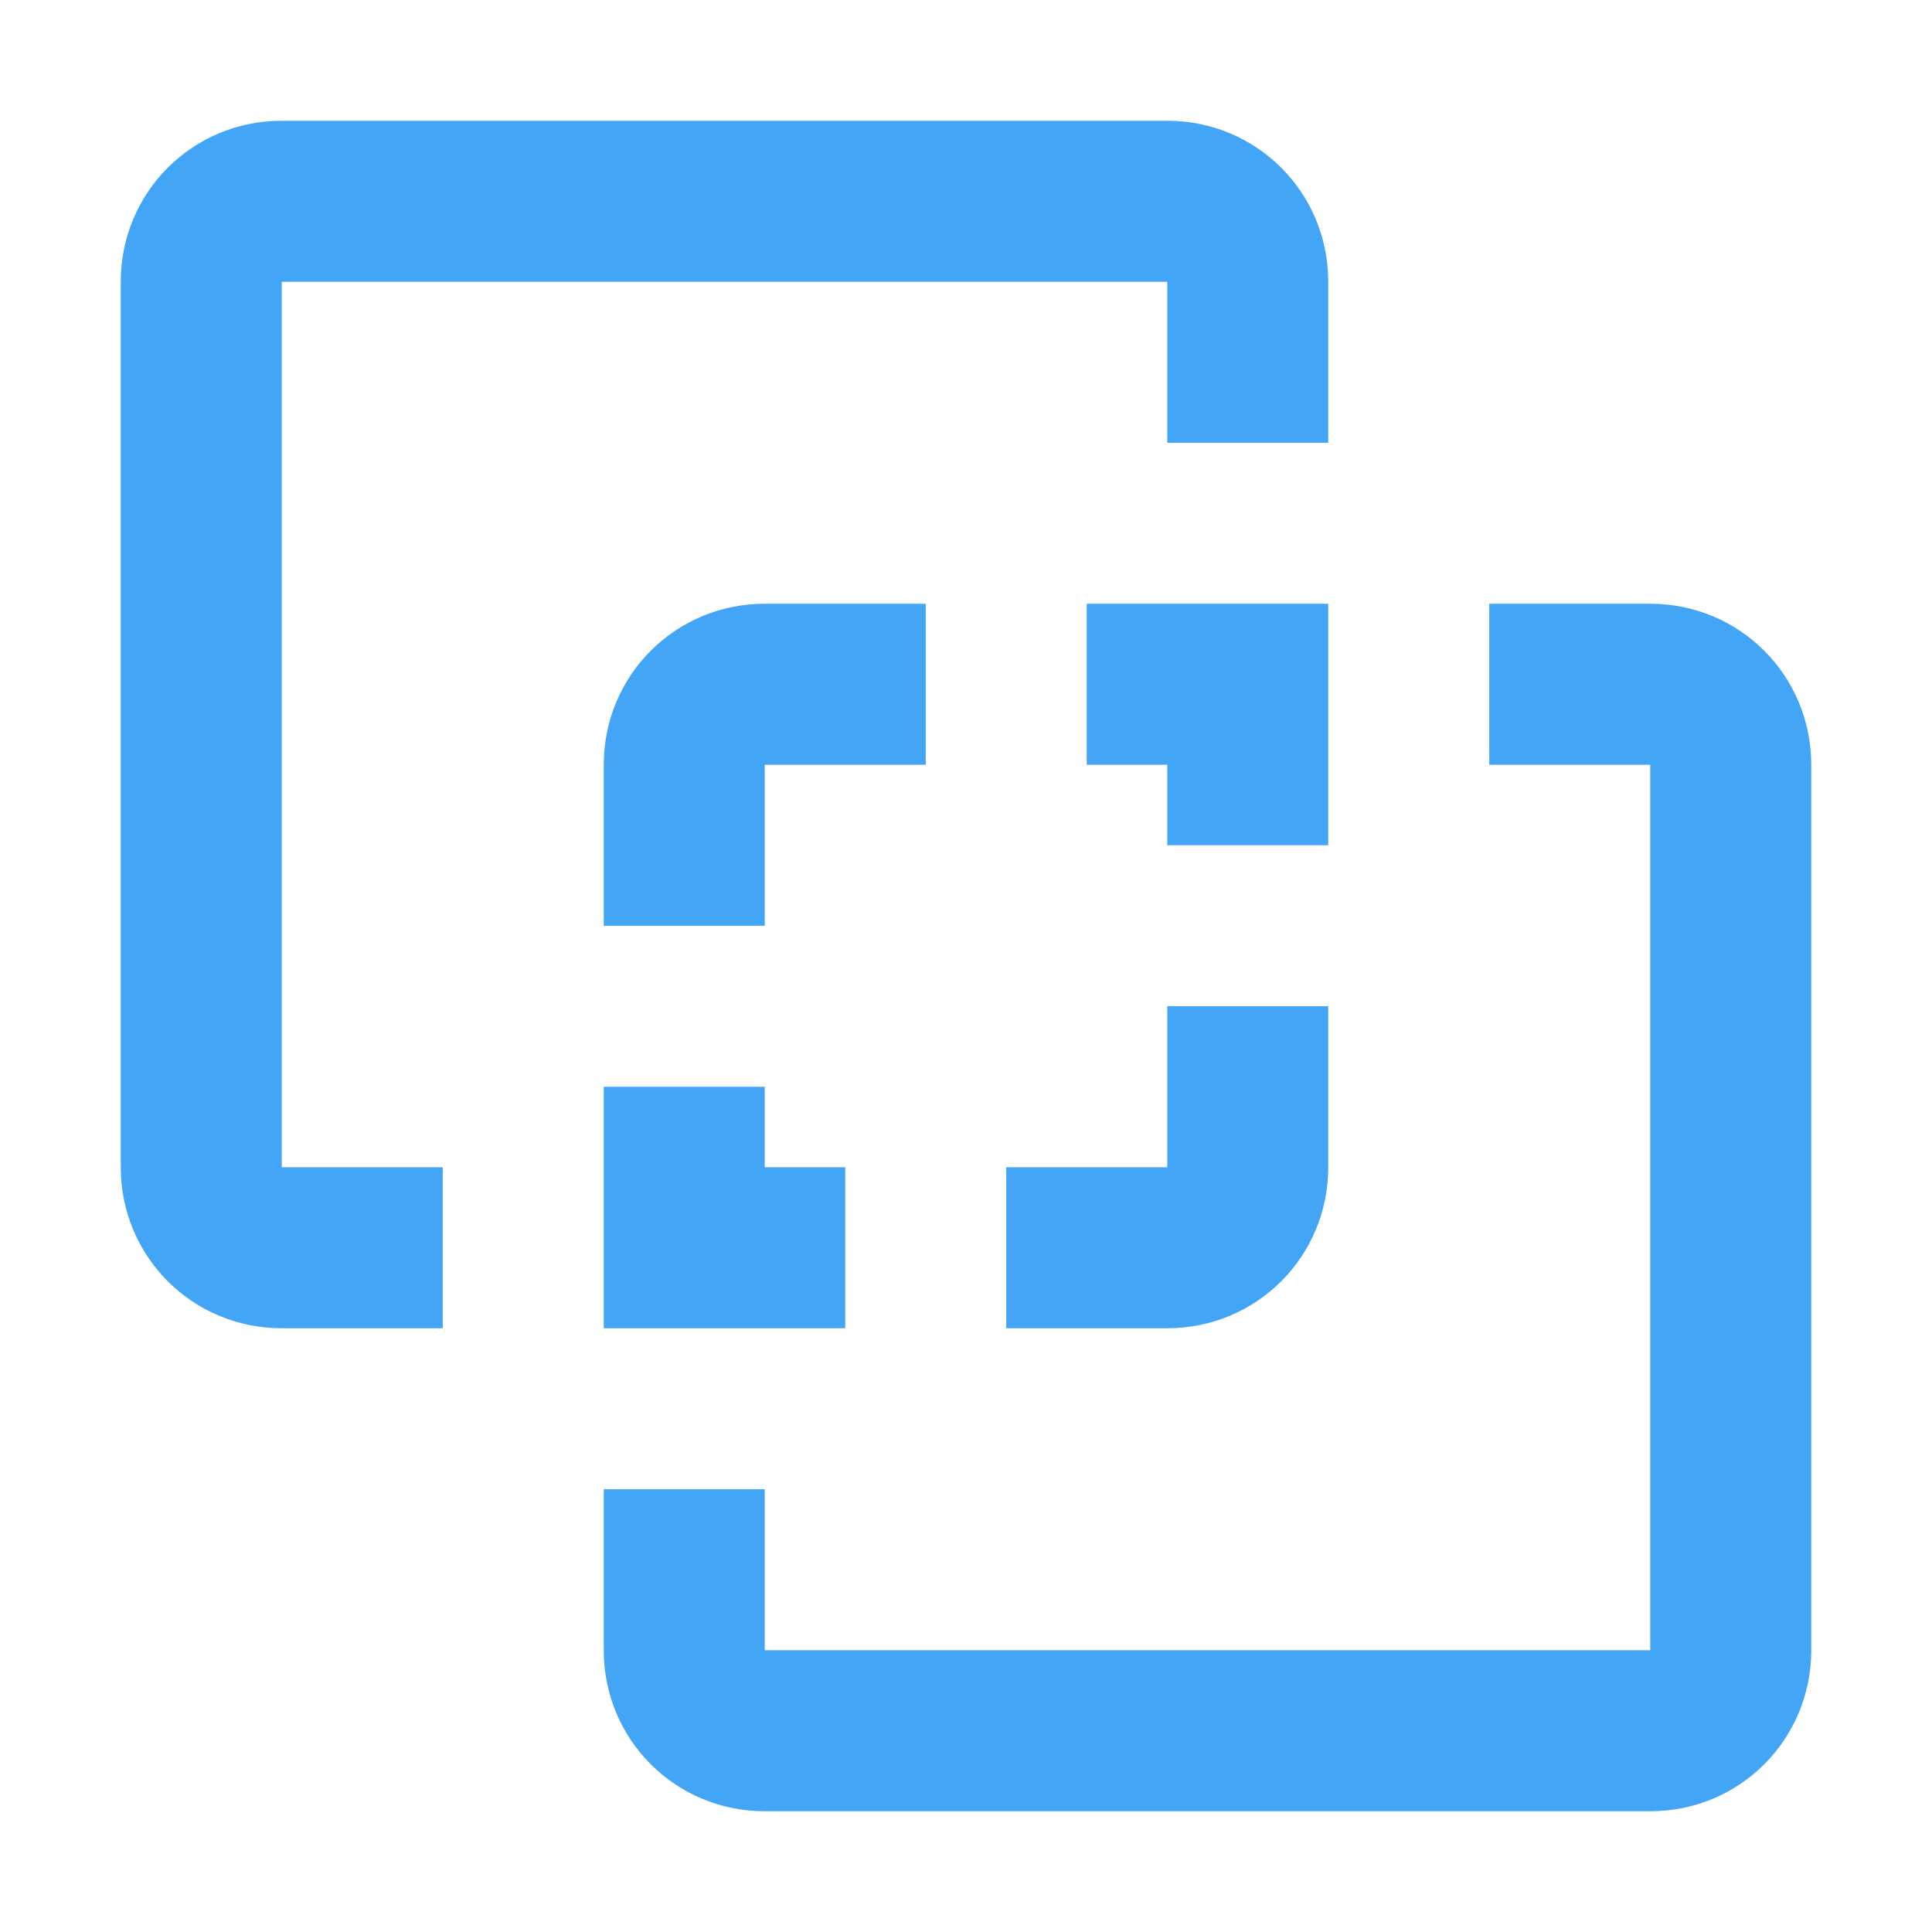
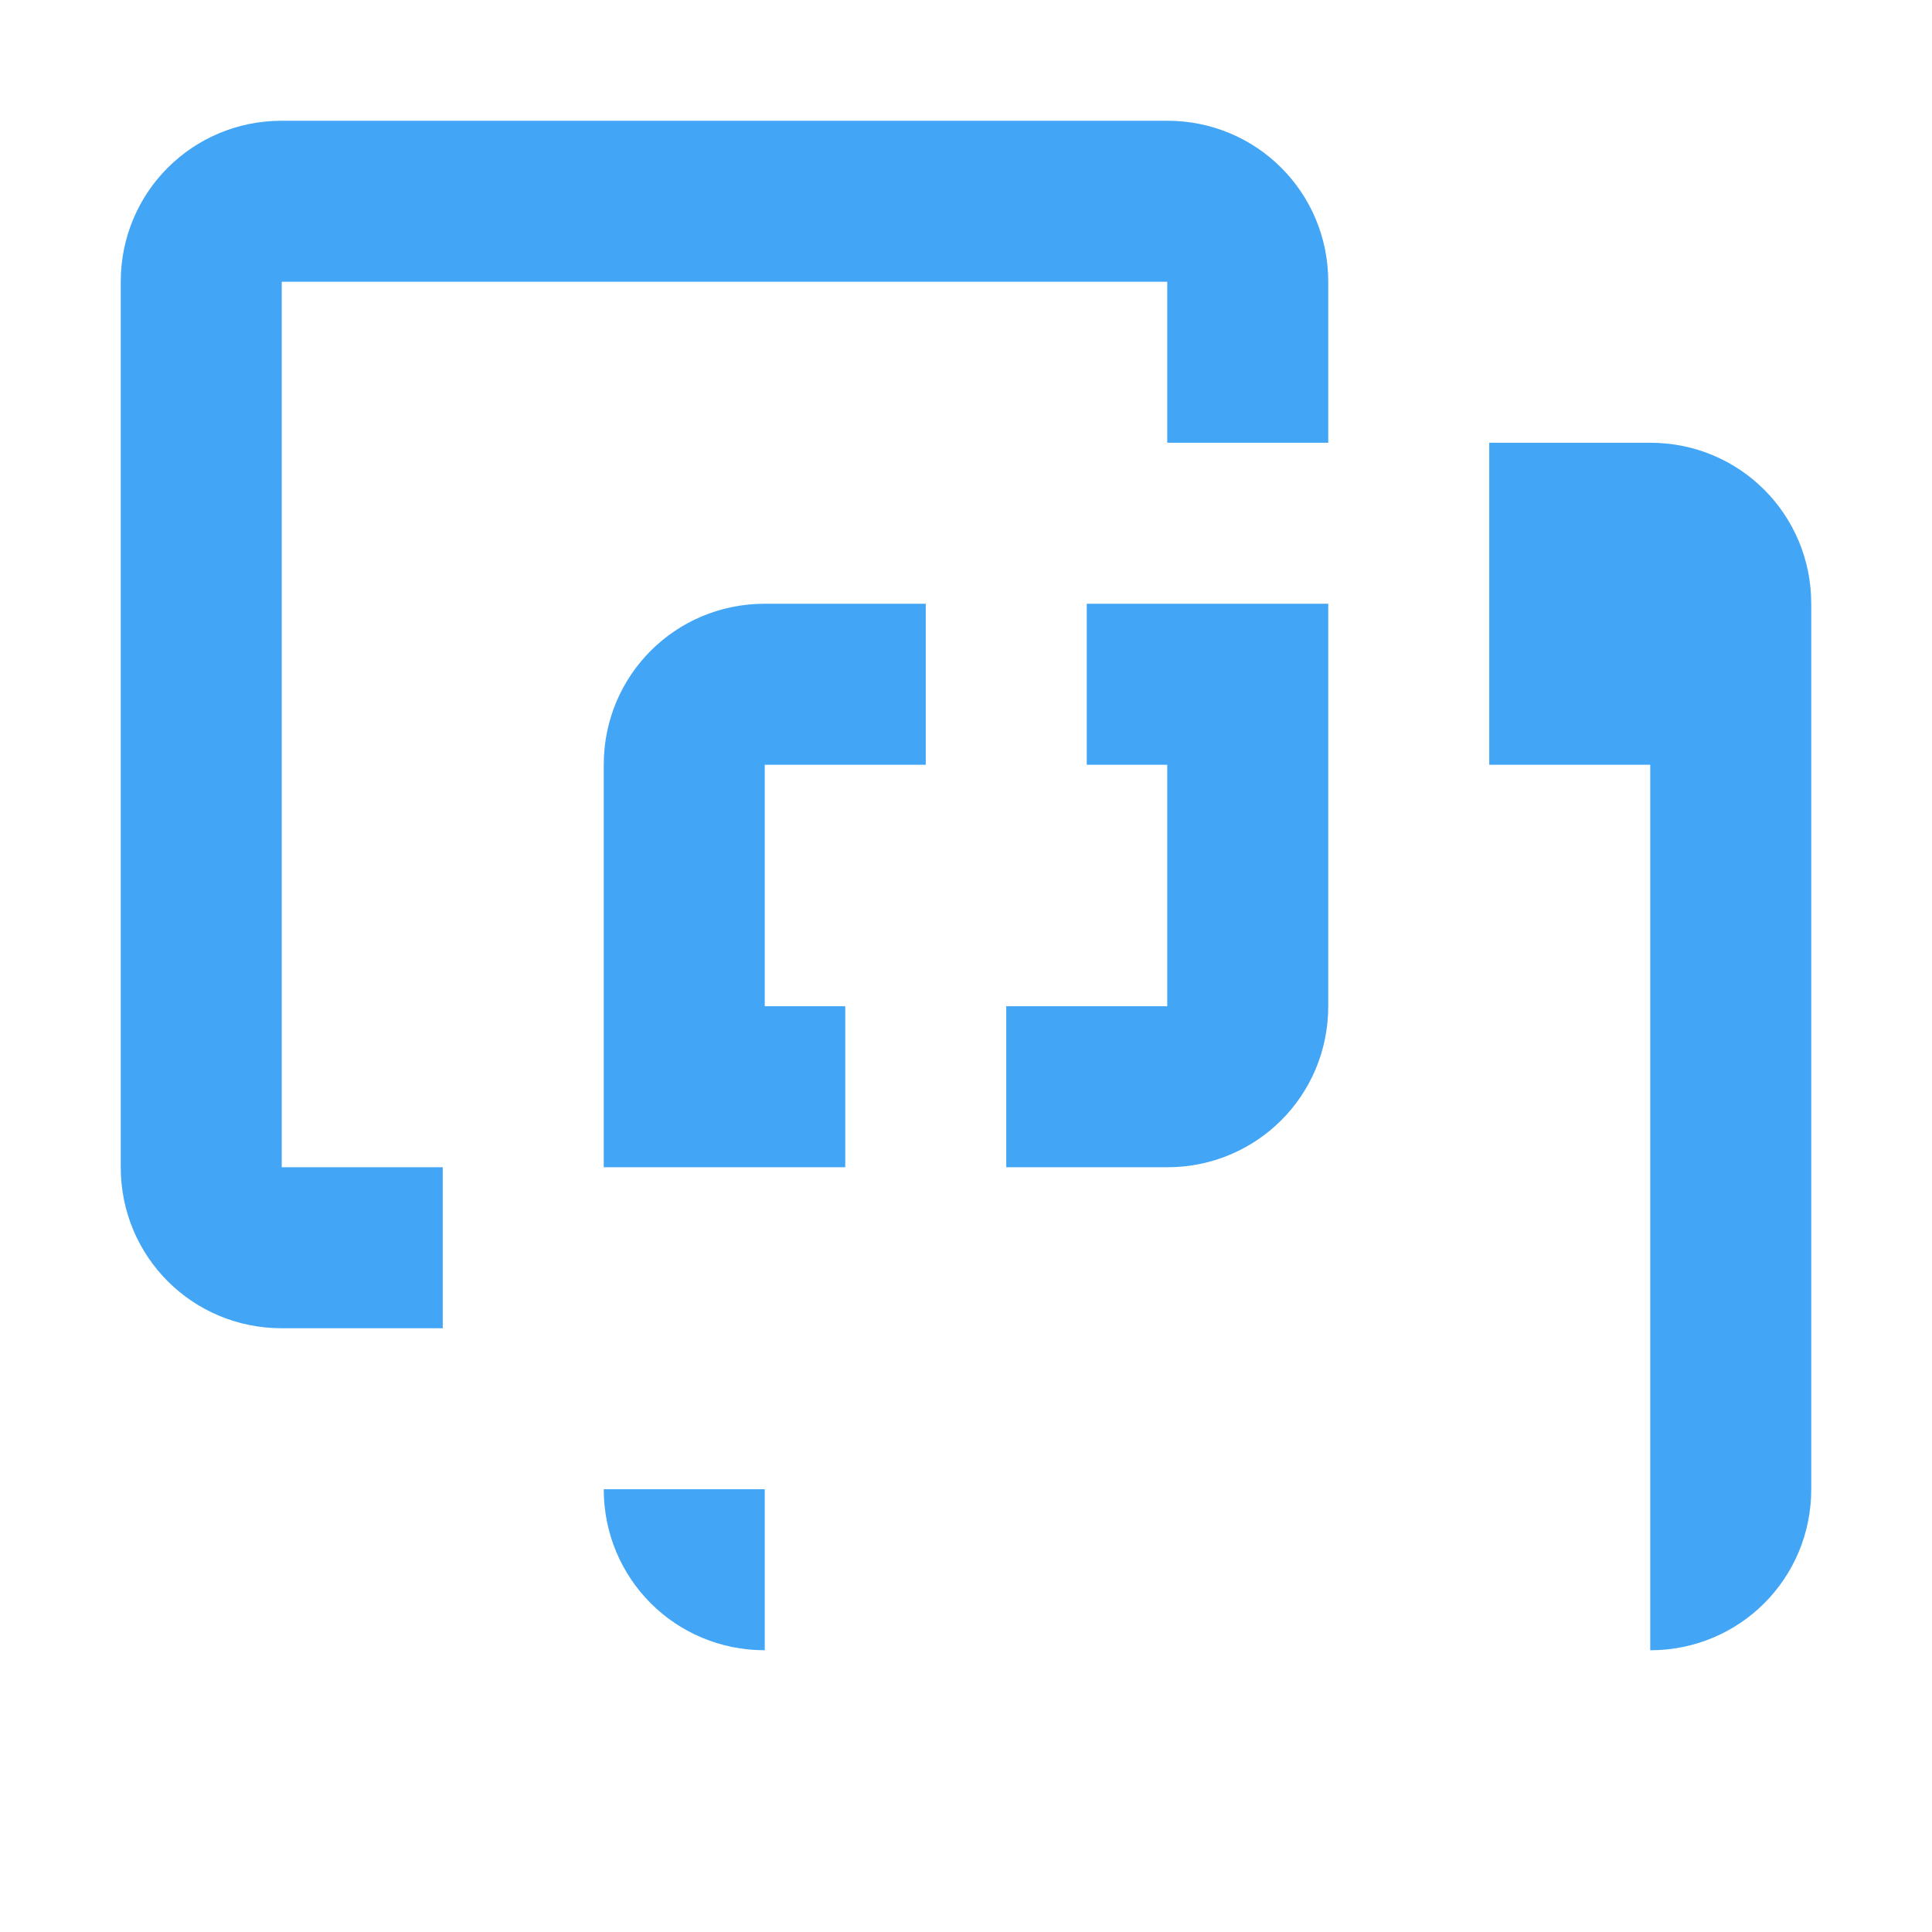
<svg xmlns="http://www.w3.org/2000/svg" t="1756635403214" class="icon" viewBox="0 0 1024 1024" version="1.1" p-id="5444" width="200" height="200">
-   <path d="M149.333 64c-47.36 0-85.333 37.973-85.333 85.333v469.333c0 47.36 37.973 85.333 85.333 85.333h85.333v-85.333h-85.333v-469.333h469.333v85.333h85.333v-85.333c0-47.36-37.973-85.333-85.333-85.333h-469.333m256 256c-47.36 0-85.333 37.973-85.333 85.333v85.333h85.333v-85.333h85.333v-85.333h-85.333m170.667 0v85.333h42.667v42.667h85.333v-128h-128m213.333 0v85.333h85.333v469.333h-469.333v-85.333h-85.333v85.333c0 47.36 37.973 85.333 85.333 85.333h469.333c47.36 0 85.333-37.973 85.333-85.333v-469.333c0-47.36-37.973-85.333-85.333-85.333h-85.333m-170.667 213.333v85.333h-85.333v85.333h85.333c47.36 0 85.333-37.973 85.333-85.333v-85.333h-85.333m-298.667 42.667v128h128v-85.333h-42.667v-42.667z" fill="#42A5F5" p-id="5445" />
+   <path d="M149.333 64c-47.36 0-85.333 37.973-85.333 85.333v469.333c0 47.36 37.973 85.333 85.333 85.333h85.333v-85.333h-85.333v-469.333h469.333v85.333h85.333v-85.333c0-47.36-37.973-85.333-85.333-85.333h-469.333m256 256c-47.36 0-85.333 37.973-85.333 85.333v85.333h85.333v-85.333h85.333v-85.333h-85.333m170.667 0v85.333h42.667v42.667h85.333v-128h-128m213.333 0v85.333h85.333v469.333h-469.333v-85.333h-85.333c0 47.36 37.973 85.333 85.333 85.333h469.333c47.36 0 85.333-37.973 85.333-85.333v-469.333c0-47.36-37.973-85.333-85.333-85.333h-85.333m-170.667 213.333v85.333h-85.333v85.333h85.333c47.36 0 85.333-37.973 85.333-85.333v-85.333h-85.333m-298.667 42.667v128h128v-85.333h-42.667v-42.667z" fill="#42A5F5" p-id="5445" />
</svg>